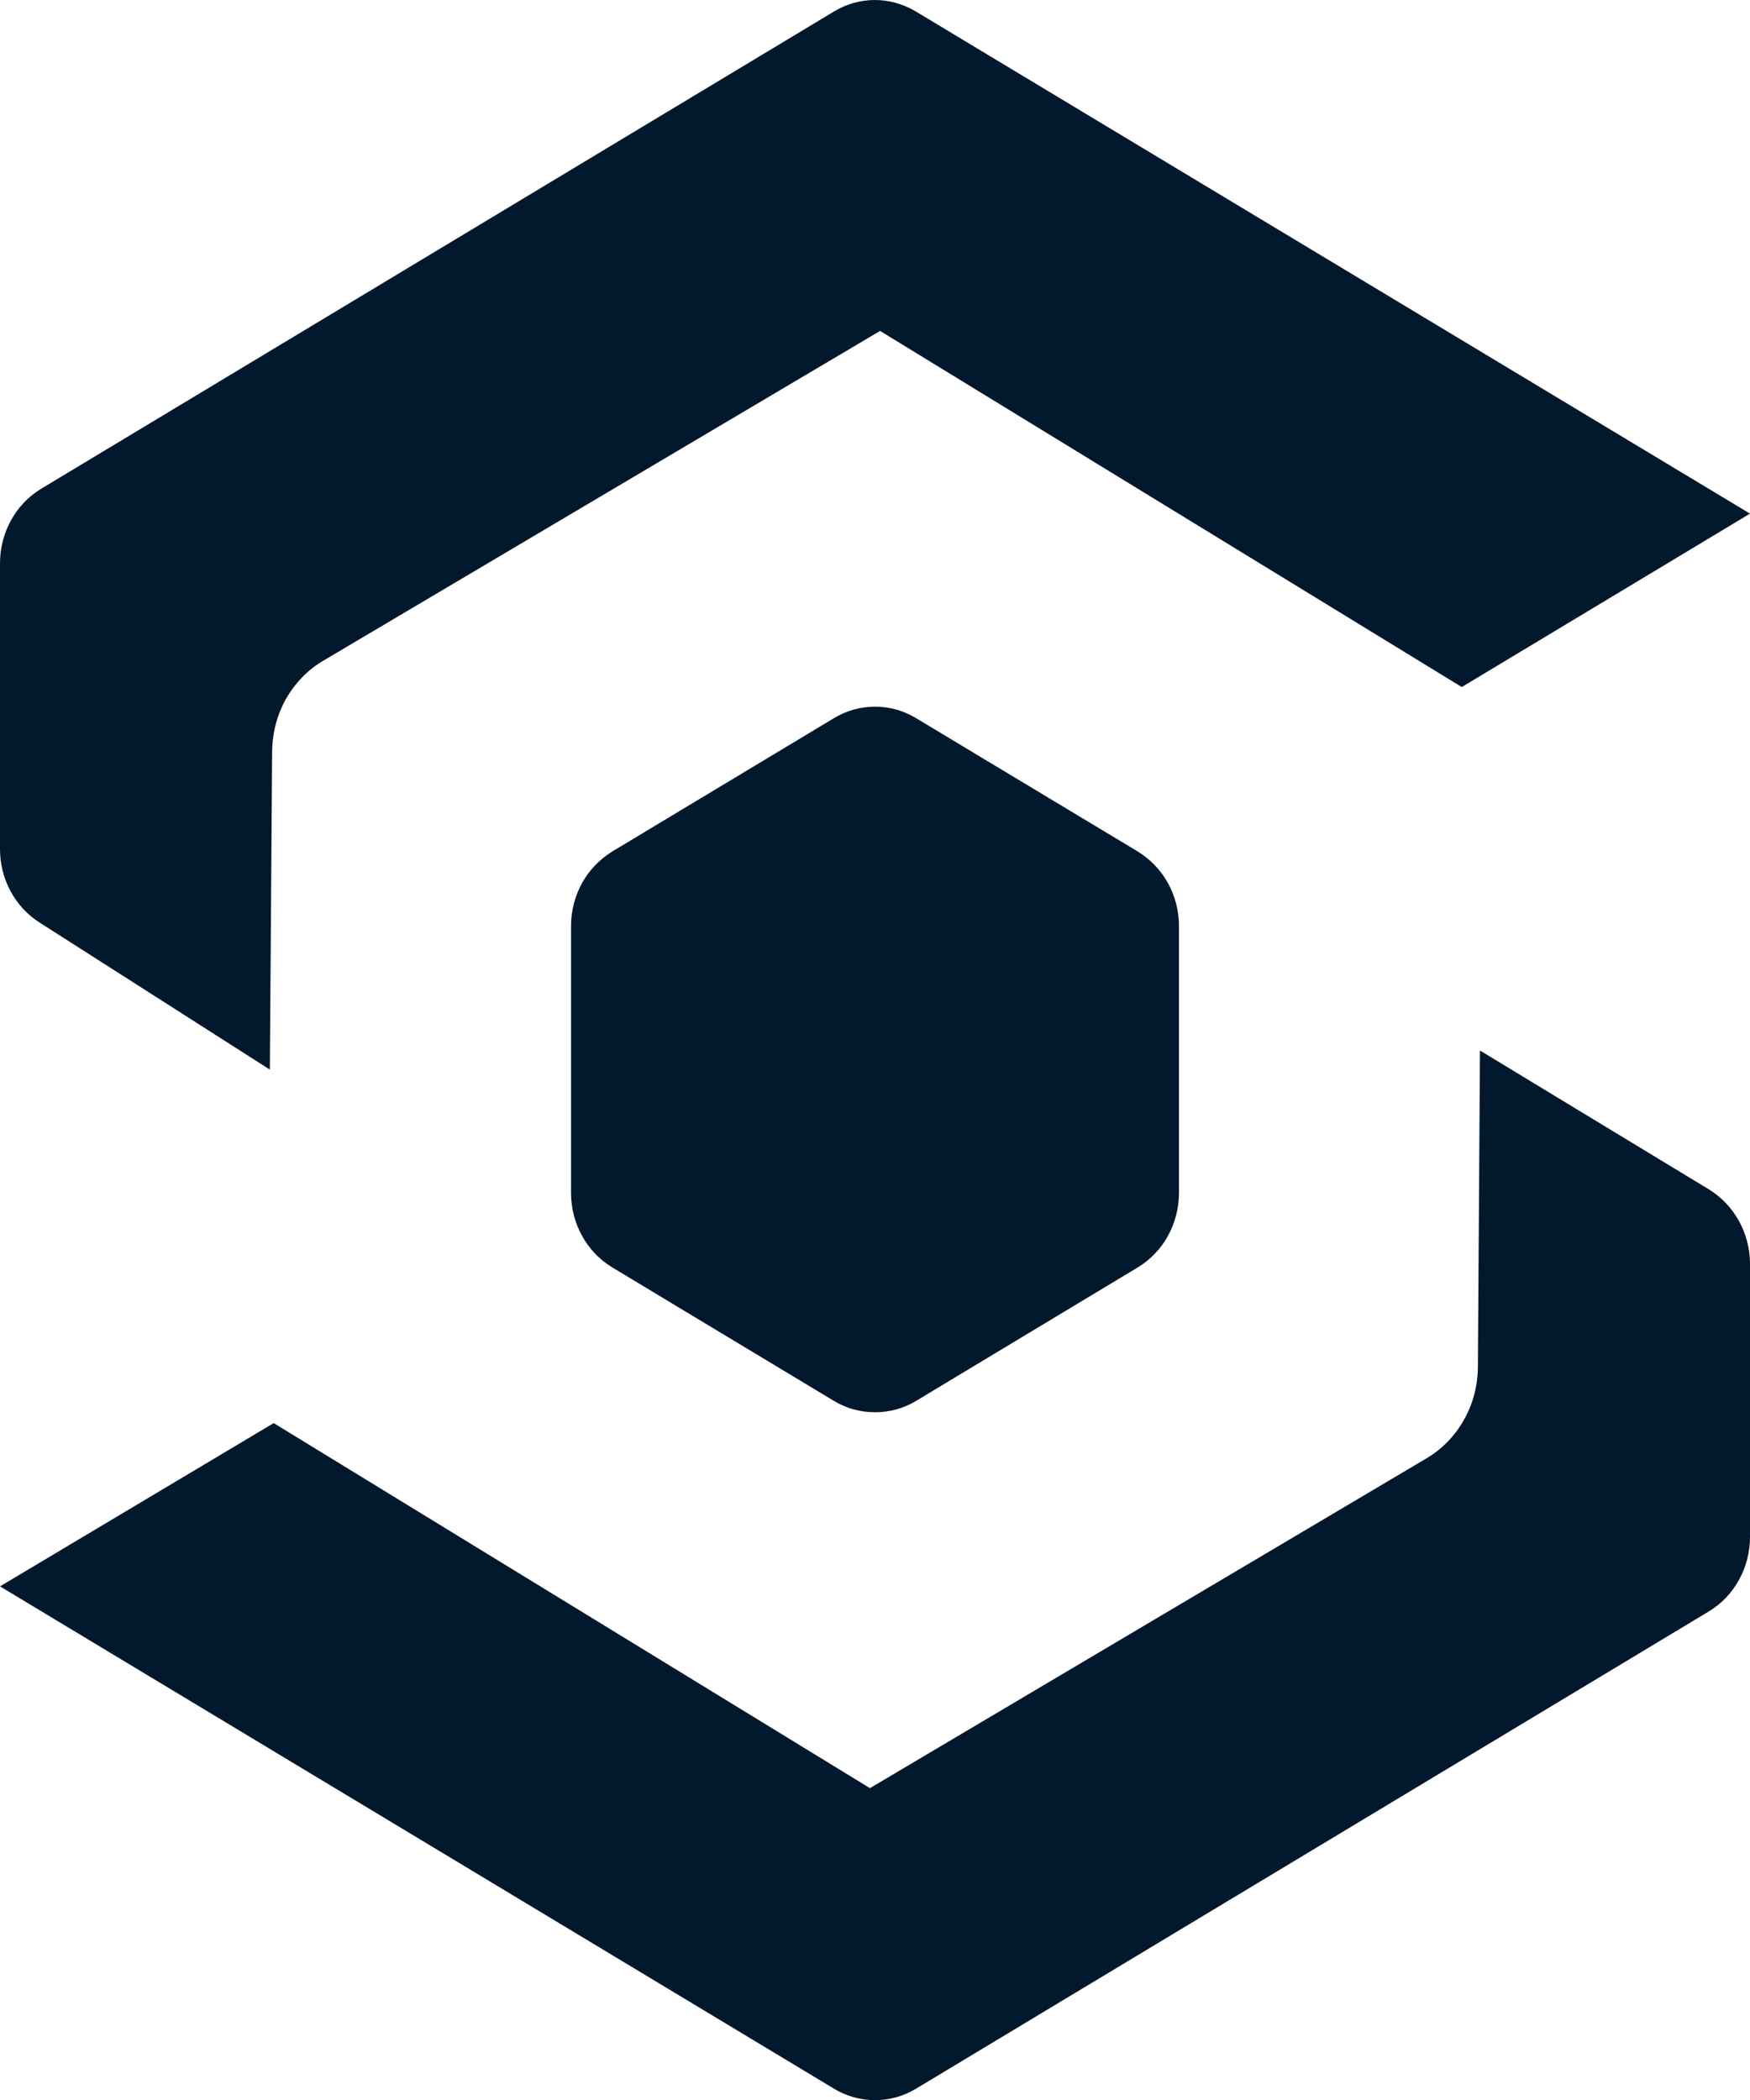
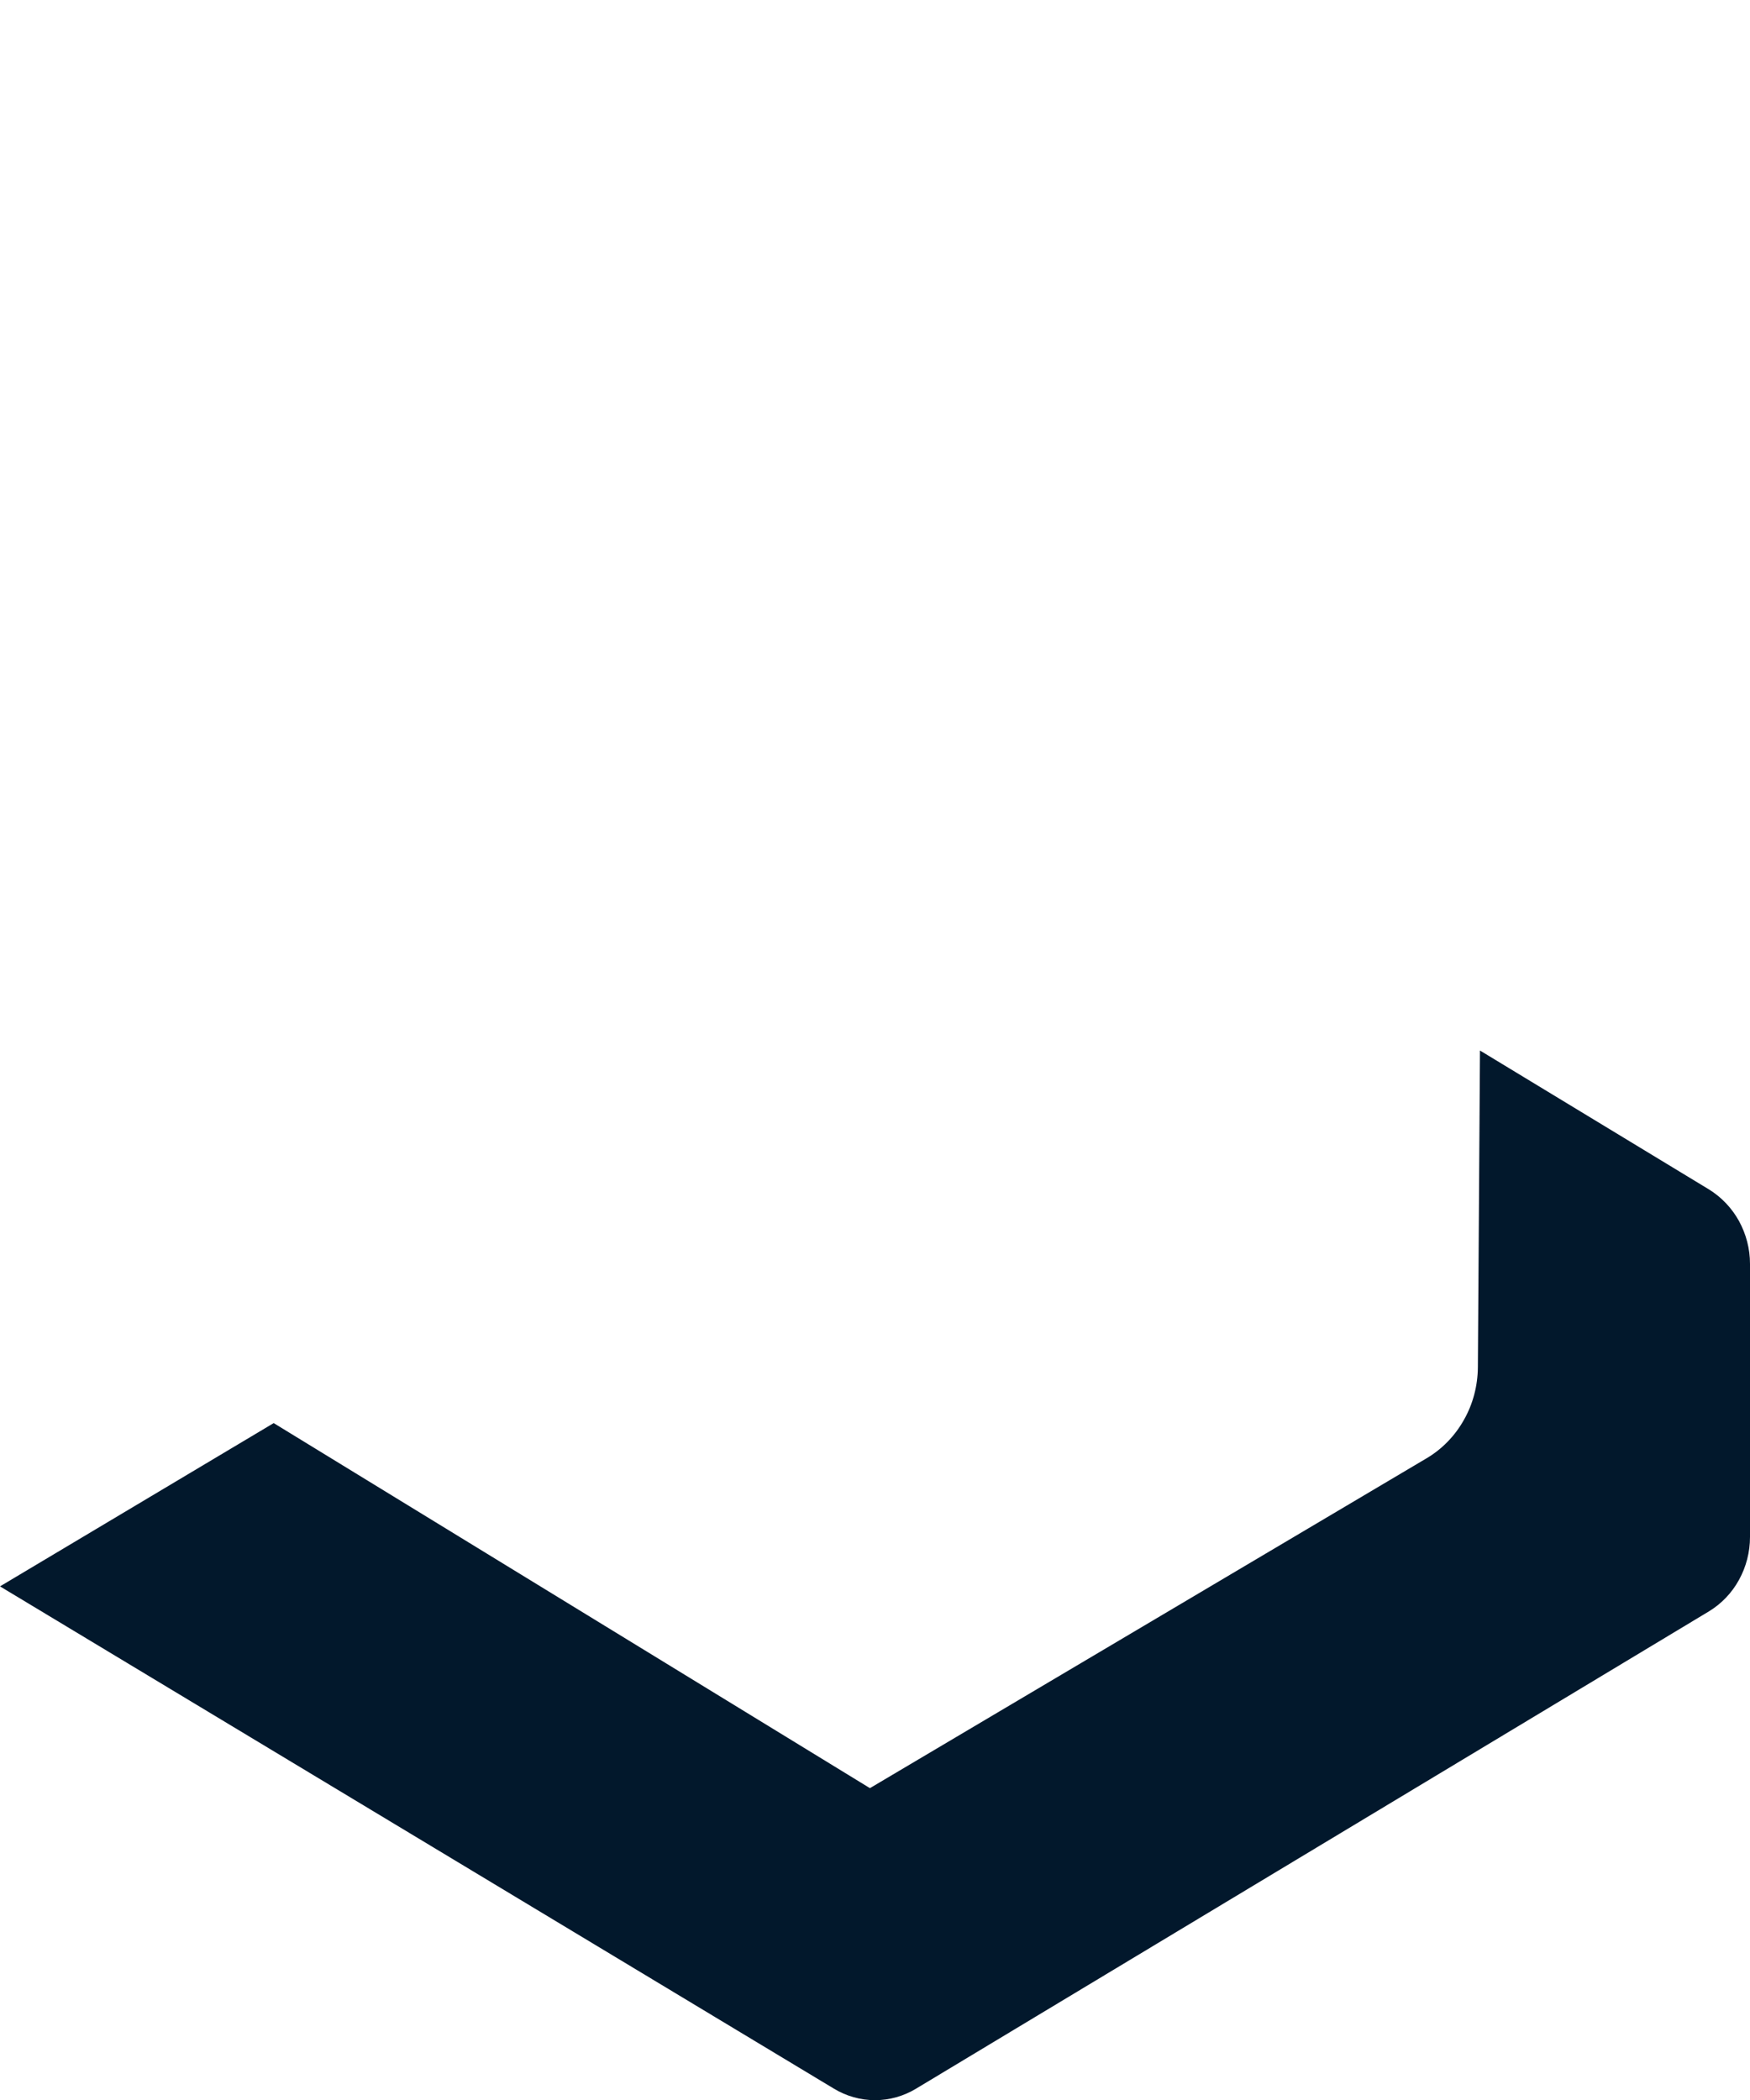
<svg xmlns="http://www.w3.org/2000/svg" width="10" height="12" viewBox="0 0 10 12" fill="none">
  <g clip-path="url(#clip0_531_12227)">
    <path d="M9.766 6.797L8.457 6.003L8.445 7.813C8.444 7.919 8.417 8.023 8.365 8.114C8.314 8.205 8.24 8.281 8.152 8.333L4.971 10.218L1.564 8.132L0 9.065L4.765 11.935C4.836 11.978 4.917 12.001 5 12.001C5.083 12.001 5.164 11.978 5.235 11.935L9.765 9.208C9.836 9.165 9.896 9.103 9.937 9.028C9.978 8.954 10 8.869 10 8.783V7.222C10 7.136 9.978 7.052 9.937 6.977C9.896 6.903 9.837 6.841 9.766 6.797Z" fill="#02182C" />
-     <path d="M4.765 0.066L0.235 2.793C0.164 2.836 0.104 2.898 0.063 2.973C0.022 3.047 4.42573e-05 3.132 2.96575e-06 3.218V4.851C-0 4.935 0.02 5.018 0.06 5.092C0.099 5.165 0.156 5.227 0.225 5.271L1.542 6.112L1.555 4.295C1.556 4.189 1.583 4.085 1.634 3.994C1.686 3.903 1.759 3.827 1.848 3.775L5.029 1.891L8.353 3.926L10 2.935L5.234 0.066C5.162 0.023 5.081 0 4.999 0C4.917 0 4.836 0.023 4.765 0.066Z" fill="#02182C" />
-     <path d="M4.765 8.005C4.836 8.048 4.917 8.07 5 8.07C5.083 8.07 5.164 8.048 5.235 8.005L6.502 7.242C6.573 7.199 6.633 7.137 6.674 7.062C6.715 6.988 6.737 6.903 6.737 6.817V5.292C6.737 5.205 6.715 5.121 6.674 5.046C6.633 4.972 6.573 4.91 6.502 4.866L5.235 4.104C5.164 4.061 5.083 4.038 5 4.038C4.917 4.038 4.836 4.061 4.765 4.104L3.498 4.866C3.427 4.91 3.367 4.972 3.326 5.046C3.285 5.121 3.263 5.205 3.263 5.292V6.817C3.263 6.903 3.285 6.988 3.326 7.062C3.367 7.137 3.427 7.199 3.498 7.242L4.765 8.005Z" fill="#02182C" />
  </g>
  <defs>
    <clipPath id="clip0_531_12227">
      <rect width="10" height="12" fill="white" />
    </clipPath>
  </defs>
</svg>